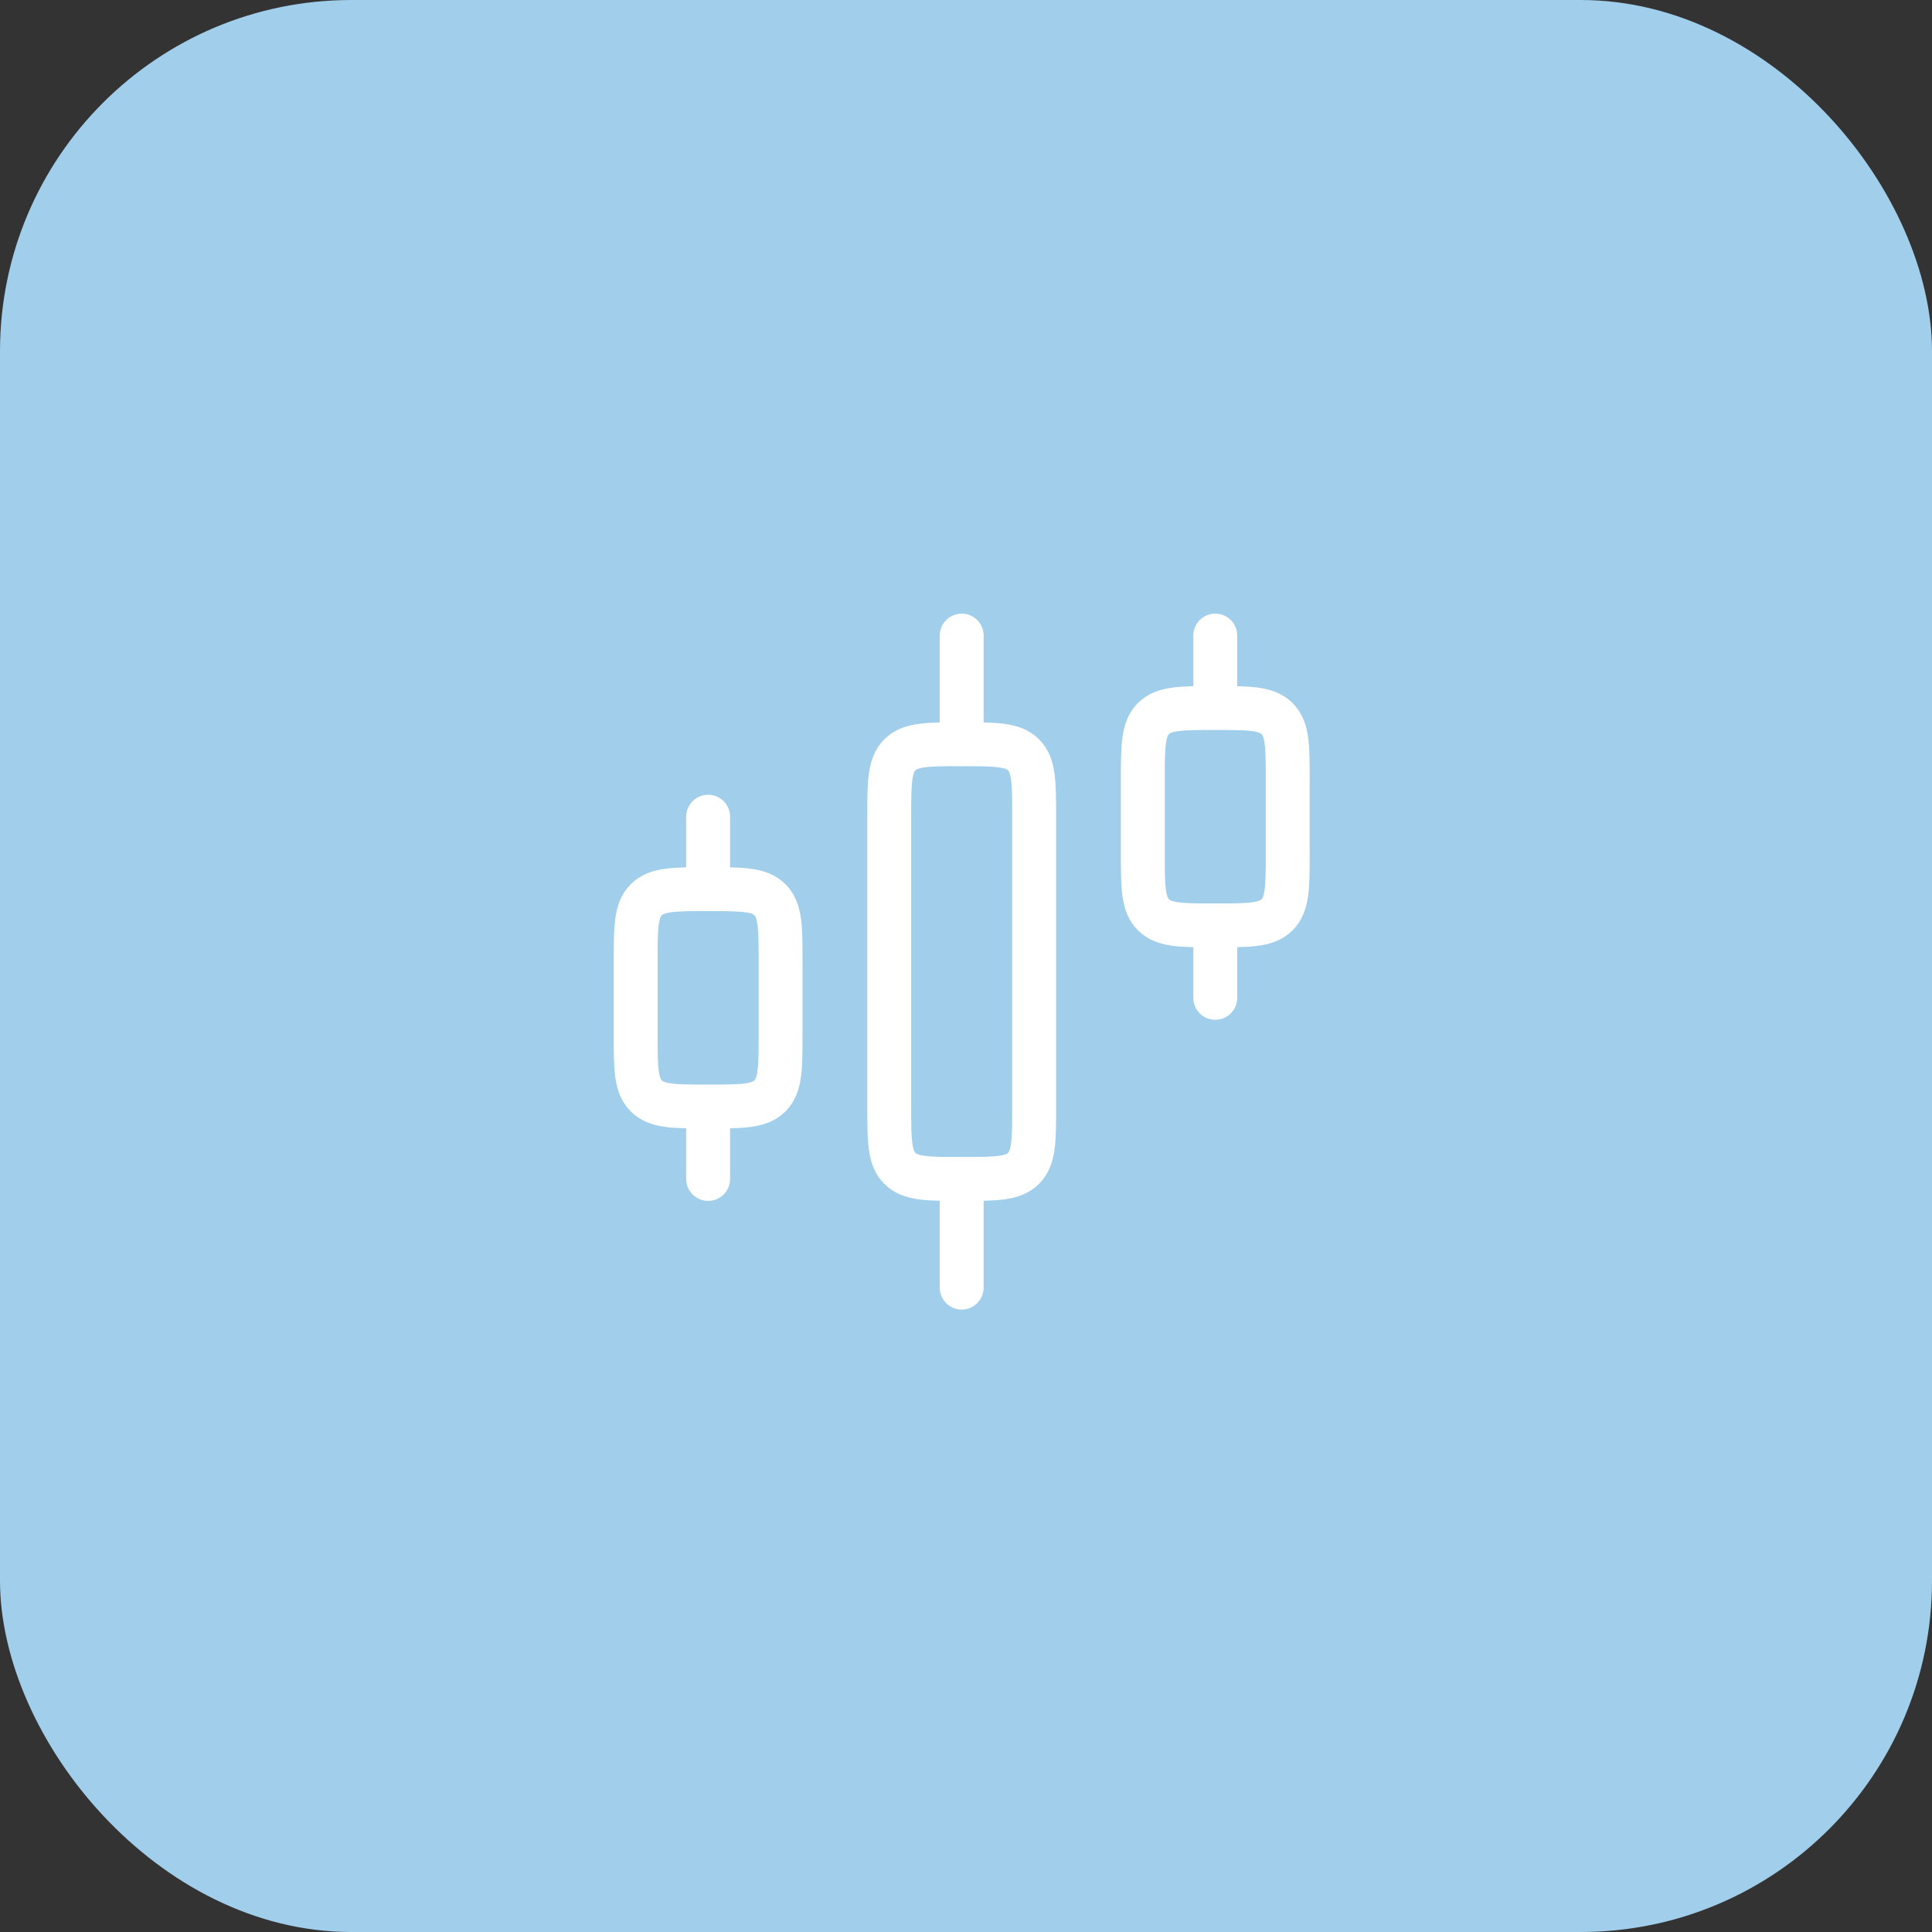
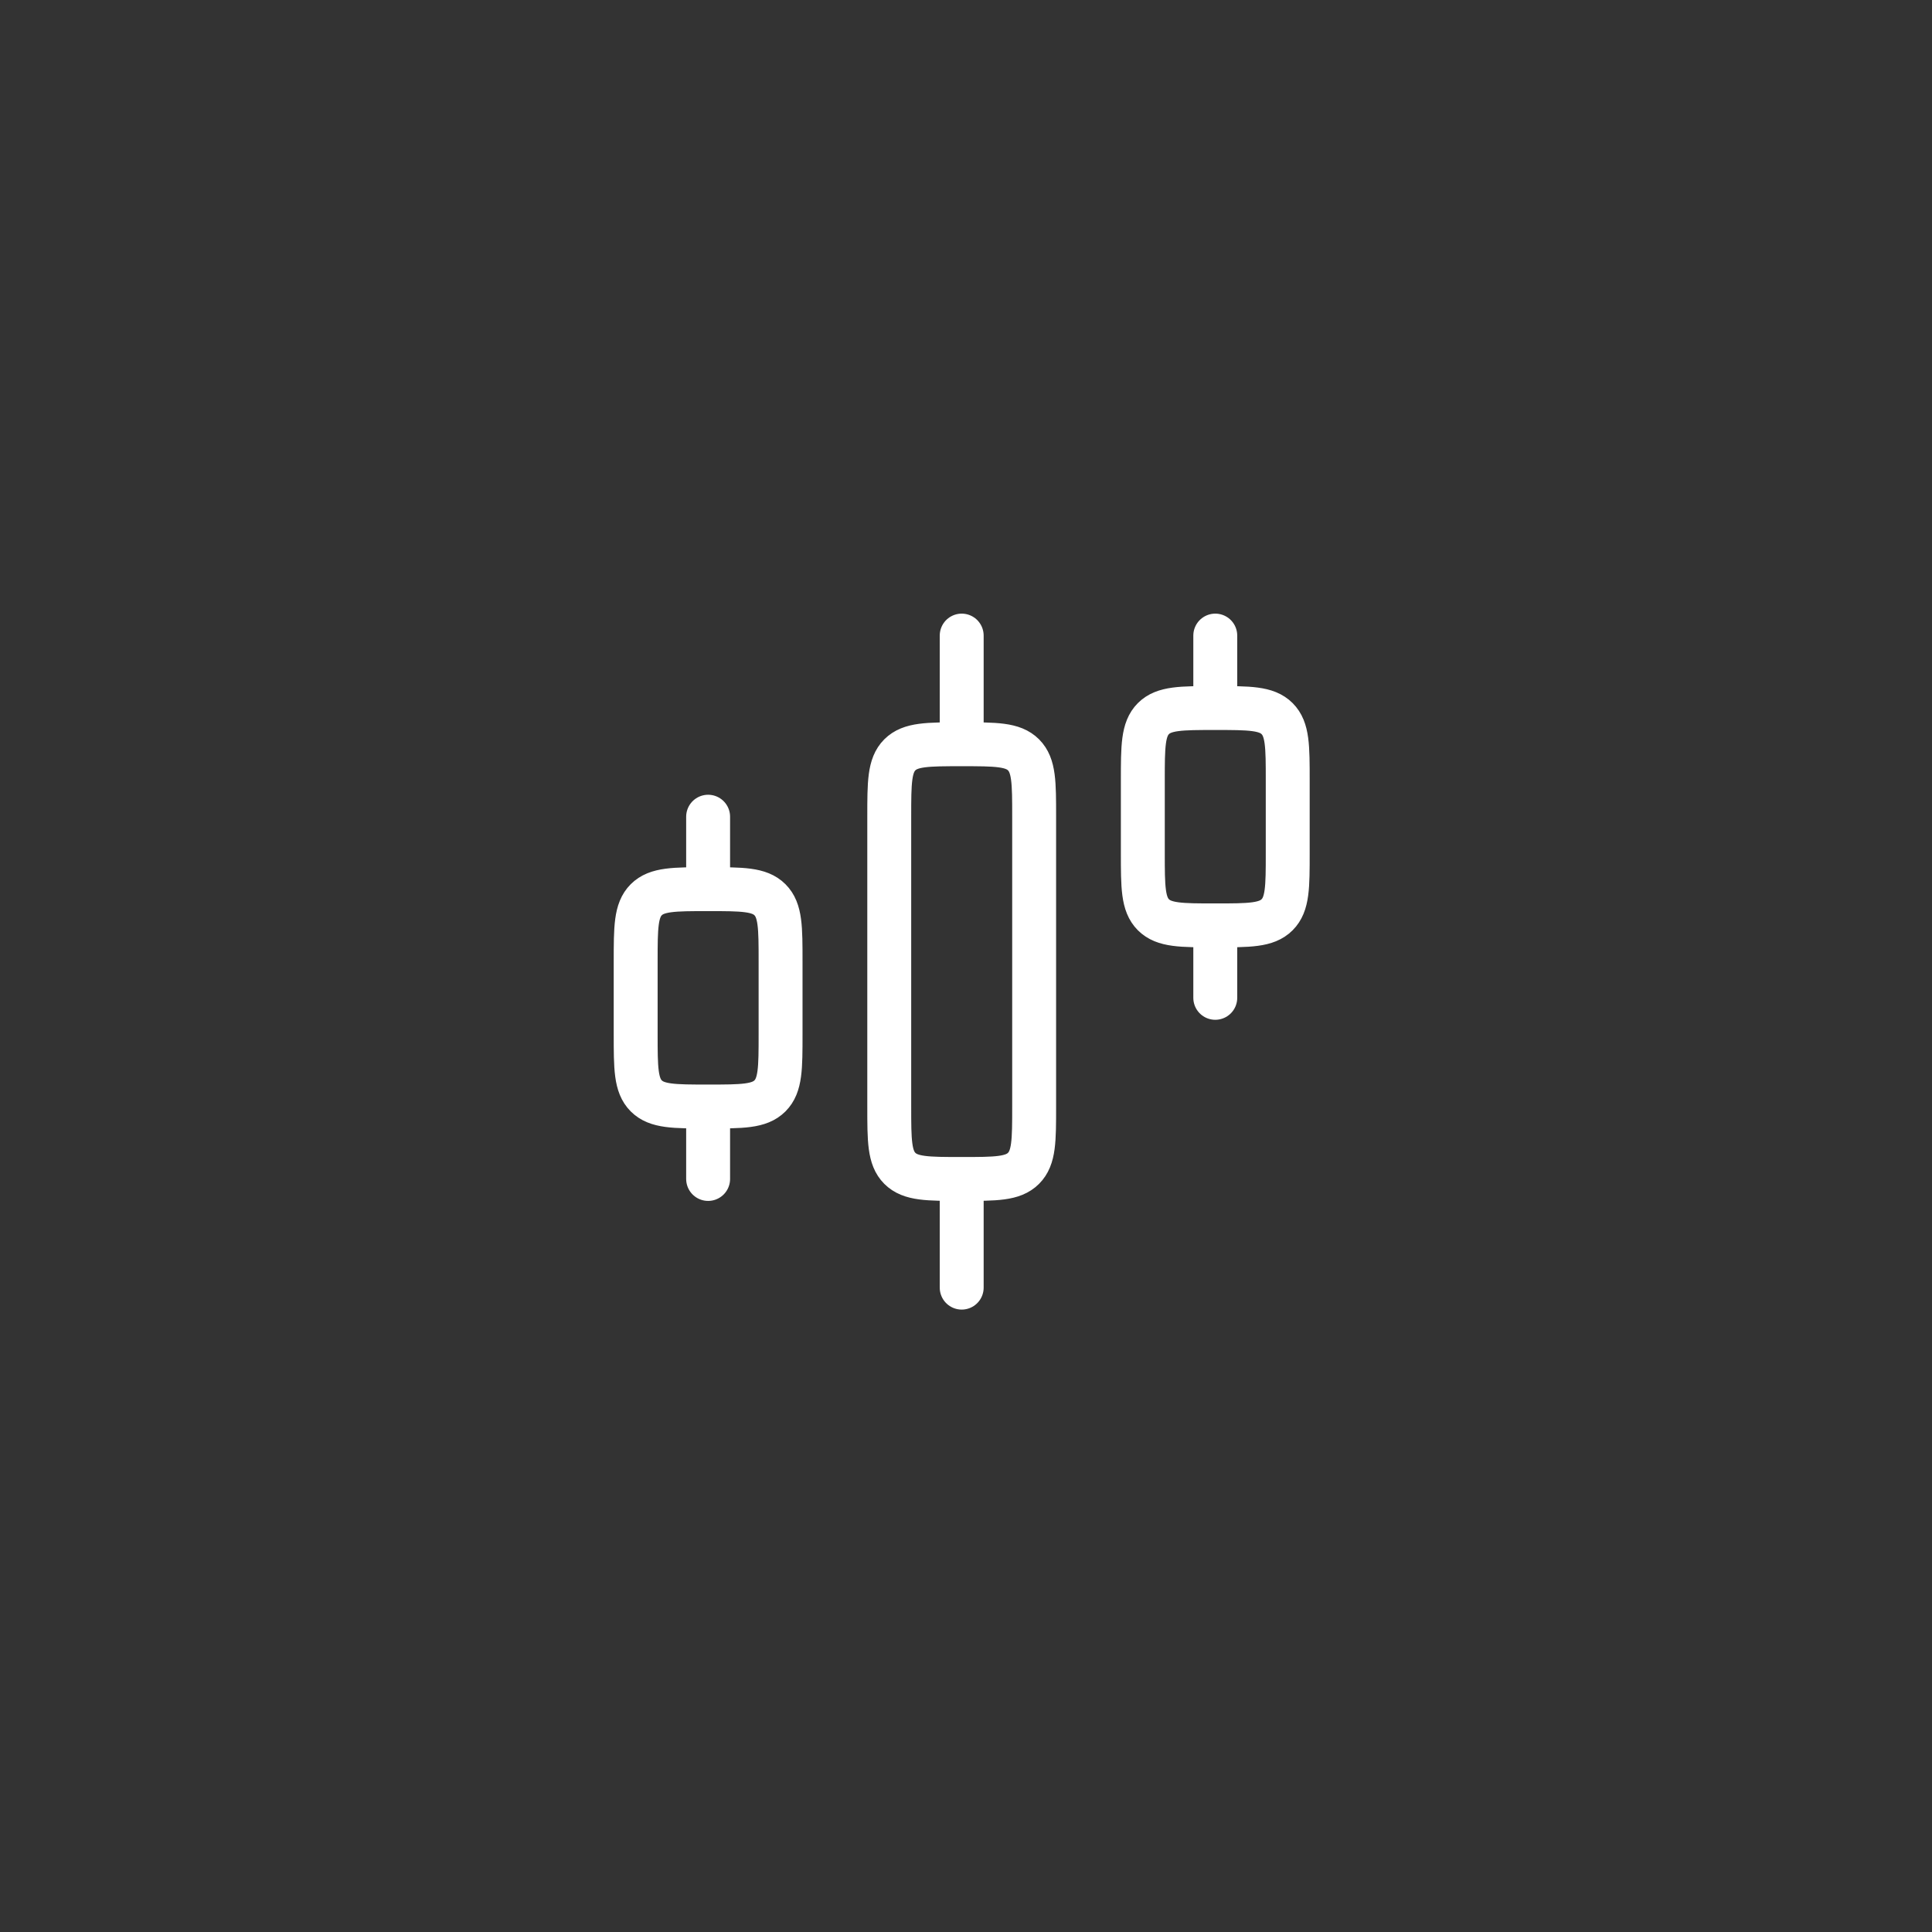
<svg xmlns="http://www.w3.org/2000/svg" width="44" height="44" viewBox="0 0 44 44" fill="none">
  <rect x="0" y="0" width="44" height="44" fill="#333333" stroke="none" />
-   <rect width="44" height="44" rx="8" fill="#A0CEEB" />
  <path d="M21.902 16.95C22.68 16.95 23.068 16.95 23.31 17.191C23.552 17.433 23.552 17.822 23.552 18.6V25.2C23.552 25.978 23.552 26.366 23.31 26.608C23.068 26.85 22.68 26.85 21.902 26.85M21.902 16.95C21.124 16.95 20.735 16.95 20.493 17.191C20.252 17.433 20.252 17.822 20.252 18.6V25.2C20.252 25.978 20.252 26.366 20.493 26.608C20.735 26.85 21.124 26.85 21.902 26.85M21.902 16.95V14.475M21.902 26.85V29.325M27.677 16.125C28.454 16.125 28.843 16.125 29.085 16.366C29.327 16.608 29.327 16.997 29.327 17.775V19.425C29.327 20.203 29.327 20.591 29.085 20.833C28.843 21.075 28.454 21.075 27.677 21.075M27.677 16.125C26.899 16.125 26.51 16.125 26.268 16.366C26.027 16.608 26.027 16.997 26.027 17.775V19.425C26.027 20.203 26.027 20.591 26.268 20.833C26.51 21.075 26.899 21.075 27.677 21.075M27.677 16.125V14.475M27.677 21.075V22.725M16.127 20.25C16.904 20.25 17.293 20.25 17.535 20.491C17.777 20.733 17.777 21.122 17.777 21.9V23.55C17.777 24.328 17.777 24.716 17.535 24.958C17.293 25.2 16.904 25.2 16.127 25.2M16.127 20.25C15.349 20.25 14.96 20.25 14.718 20.491C14.477 20.733 14.477 21.122 14.477 21.9V23.55C14.477 24.328 14.477 24.716 14.718 24.958C14.96 25.2 15.349 25.2 16.127 25.2M16.127 20.25V18.6M16.127 25.2V26.85" stroke="white" stroke-linecap="round" stroke-linejoin="round" />
</svg>